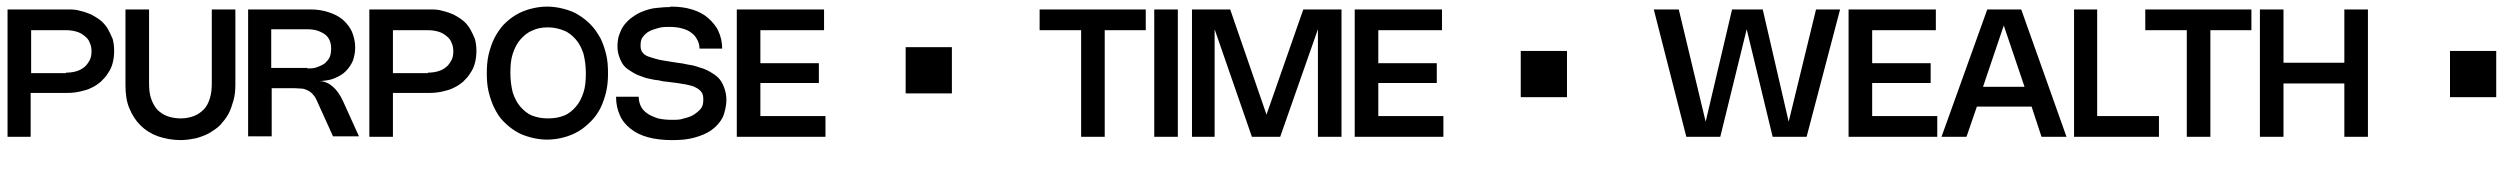
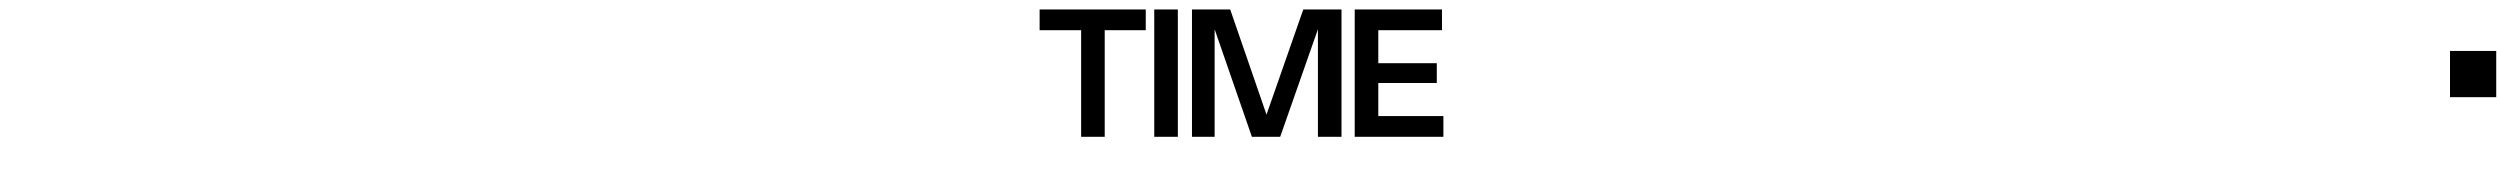
<svg xmlns="http://www.w3.org/2000/svg" id="Layer_1" version="1.1" viewBox="0 0 530 38">
  <path d="M243,6.4h-8.8v22.6h-5V6.4h-8.8V2h22.5v4.4ZM249.7,29h-5V2h5v27ZM284.4,2v27h-5V6.2l-8,22.8h-6l-7.9-22.8v22.8h-4.8V2h8.1l7.7,22.3,7.8-22.3h8ZM305.7,2v4.4h-13.5v7h12.4v4.2h-12.4v7h13.8v4.4h-18.8V2h18.4Z" />
-   <path d="M373.7,2l5.5,23.8,5.8-23.8h5.1l-7.1,27h-7.2l-5.5-22.8-5.6,22.8h-7.2l-6.9-27h5.3l5.7,23.8,5.6-23.8h6.5ZM410.4,2v4.4h-13.5v7h12.4v4.2h-12.4v7h13.8v4.4h-18.8V2h18.4ZM411.6,29l9.7-27h7.2l9.6,27h-5.3l-2.1-6.4h-11.6l-2.2,6.4h-5.2ZM429.2,18.4l-4.4-13-4.4,13h8.8ZM444.6,2v22.6h13.1v4.4h-18V2h5ZM477.4,6.4h-8.8v22.6h-5V6.4h-8.8V2h22.5v4.4ZM502,29h-5v-11.3h-12.9v11.3h-5V2h5v11.3h12.9V2h5v27Z" />
-   <path d="M1.6,2h12.6c1,0,1.9,0,2.8.3.9.2,1.7.5,2.4.8.7.4,1.4.8,2,1.3.6.5,1.1,1.1,1.5,1.8.4.7.7,1.4,1,2.1.2.8.3,1.6.3,2.5s-.1,1.7-.3,2.5c-.2.8-.5,1.5-1,2.2-.4.7-.9,1.2-1.5,1.8-.6.5-1.3,1-2,1.3-.7.4-1.6.6-2.4.8-.9.2-1.8.3-2.8.3h-7.7v9.3H1.6V2ZM14,15.4c.8,0,1.6-.1,2.2-.3.7-.2,1.2-.5,1.7-.9.5-.4.8-.9,1.1-1.4.3-.6.4-1.2.4-1.9s-.1-1.3-.4-1.9c-.2-.6-.6-1-1.1-1.4-.5-.4-1-.7-1.7-.9-.7-.2-1.4-.3-2.2-.3h-7.4v9.1h7.4ZM26.6,2h5v15.6c0,1.2.1,2.3.4,3.2.3.9.7,1.7,1.3,2.4.6.6,1.3,1.1,2.1,1.4.8.3,1.8.5,2.9.5s2-.2,2.8-.5c.8-.3,1.5-.8,2.1-1.4.6-.6,1-1.4,1.3-2.4.3-.9.4-2,.4-3.2V2h5v15.9c0,1.2-.1,2.3-.4,3.4-.3,1-.6,2-1.1,2.9-.5.9-1.1,1.6-1.7,2.3-.7.7-1.5,1.2-2.3,1.7-.9.5-1.8.8-2.8,1.1-1,.2-2.1.4-3.3.4-1.7,0-3.3-.3-4.8-.8-1.4-.5-2.7-1.3-3.7-2.3-1-1-1.8-2.2-2.4-3.7-.6-1.4-.8-3.1-.8-4.9V2ZM52.6,29V2h13.2c1.4,0,2.7.2,3.9.6,1.2.4,2.2.9,3,1.6.8.7,1.5,1.6,1.9,2.5.4,1,.7,2.1.7,3.3s-.2,2-.5,2.9c-.4.9-.9,1.6-1.5,2.2-.6.6-1.4,1.1-2.4,1.5-.9.4-2,.5-3.1.6,1,0,2,.5,2.8,1.2.8.7,1.5,1.7,2.1,3l3.4,7.5h-5.5l-3.4-7.5c-.2-.5-.5-1-.8-1.3-.3-.4-.6-.6-.9-.8-.4-.2-.8-.4-1.3-.5-.5,0-1.1-.1-1.7-.1h-4.9v10.2h-5ZM65.2,14.5c.8,0,1.5,0,2.1-.3.6-.2,1.2-.5,1.6-.8.4-.4.8-.8,1-1.3.2-.5.3-1.1.3-1.8s-.1-1.2-.3-1.7c-.2-.5-.5-.9-1-1.3-.4-.3-1-.6-1.6-.8-.6-.2-1.4-.3-2.2-.3h-7.6v8.2h7.6ZM78.4,2h12.6c1,0,1.9,0,2.8.3.9.2,1.7.5,2.4.8.7.4,1.4.8,2,1.3.6.5,1.1,1.1,1.5,1.8.4.7.7,1.4,1,2.1.2.8.3,1.6.3,2.5s-.1,1.7-.3,2.5c-.2.8-.5,1.5-1,2.2-.4.7-.9,1.2-1.5,1.8-.6.5-1.3,1-2,1.3-.7.4-1.6.6-2.4.8-.9.2-1.8.3-2.8.3h-7.7v9.3h-5V2ZM90.7,15.4c.8,0,1.6-.1,2.2-.3.7-.2,1.2-.5,1.7-.9.5-.4.8-.9,1.1-1.4.3-.6.4-1.2.4-1.9s-.1-1.3-.4-1.9c-.2-.6-.6-1-1.1-1.4-.5-.4-1-.7-1.7-.9-.7-.2-1.4-.3-2.2-.3h-7.4v9.1h7.4ZM103.2,15.5c0-1.4.1-2.7.4-4,.3-1.2.7-2.4,1.2-3.4.5-1,1.2-2,1.9-2.8.8-.8,1.6-1.5,2.6-2.1,1-.6,2-1,3.1-1.3,1.1-.3,2.3-.5,3.6-.5s2.5.2,3.6.5c1.1.3,2.2.7,3.1,1.3,1,.6,1.8,1.3,2.6,2.1.8.8,1.4,1.8,2,2.8.5,1,.9,2.2,1.2,3.4.3,1.2.4,2.6.4,4s-.1,2.7-.4,4c-.3,1.2-.7,2.4-1.2,3.4-.5,1-1.2,2-2,2.8-.8.8-1.6,1.5-2.6,2.1-1,.6-2,1-3.1,1.3-1.1.3-2.3.5-3.6.5s-2.5-.2-3.6-.5c-1.1-.3-2.2-.7-3.1-1.3-1-.6-1.8-1.3-2.6-2.1-.8-.8-1.4-1.8-1.9-2.8-.5-1-.9-2.2-1.2-3.4-.3-1.2-.4-2.6-.4-4ZM108.2,15.5c0,1.5.2,2.9.5,4.1.4,1.2.9,2.2,1.6,3,.7.8,1.5,1.5,2.5,1.9,1,.4,2.1.6,3.4.6s2.4-.2,3.4-.6c1-.4,1.8-1.1,2.5-1.9.7-.8,1.2-1.8,1.6-3,.4-1.2.5-2.6.5-4.1s-.2-2.9-.5-4.1c-.4-1.2-.9-2.2-1.6-3-.7-.8-1.5-1.5-2.5-1.9-1-.4-2.1-.7-3.4-.7s-2.4.2-3.4.7c-1,.4-1.8,1.1-2.5,1.9-.7.8-1.2,1.8-1.6,3-.4,1.2-.5,2.6-.5,4.1ZM142.2,1.4c1.7,0,3.2.2,4.5.6,1.3.4,2.5,1,3.4,1.8.9.8,1.7,1.7,2.2,2.8.5,1.1.8,2.3.8,3.7h-4.8c0-.7-.2-1.4-.5-1.9-.3-.6-.7-1.1-1.3-1.5-.5-.4-1.2-.7-2-.9-.8-.2-1.6-.3-2.5-.3s-1.5,0-2.3.2c-.7.2-1.4.4-2,.7-.6.3-1,.7-1.4,1.2s-.5,1.1-.5,1.8.1,1.1.4,1.5c.3.4.7.7,1.3.9.6.2,1.2.4,2,.6.8.2,1.7.3,2.8.5l1.3.2c.8.1,1.5.2,2.3.4.8.1,1.6.3,2.4.6.8.2,1.5.5,2.2.9.7.4,1.3.8,1.8,1.3.5.5.9,1.2,1.2,2,.3.8.5,1.7.5,2.7s-.3,2.6-.8,3.7c-.6,1.1-1.3,1.9-2.4,2.7-1,.7-2.2,1.2-3.7,1.6-1.4.4-3,.5-4.7.5s-3.6-.2-5-.6c-1.5-.4-2.7-1-3.7-1.8-1-.8-1.8-1.7-2.3-2.9-.5-1.1-.8-2.4-.8-3.9h4.8c0,.8.2,1.5.5,2.1.3.6.8,1.1,1.4,1.5.6.4,1.3.7,2.2,1,.9.2,1.8.3,2.9.3s1.8,0,2.6-.3c.8-.2,1.5-.4,2.1-.8.6-.4,1.1-.8,1.5-1.3.4-.5.5-1.2.5-1.9s-.1-1.2-.4-1.6c-.3-.4-.7-.7-1.3-1-.5-.3-1.2-.4-2-.6-.8-.1-1.6-.3-2.6-.4l-1.6-.2c-.6,0-1.1-.2-1.7-.3-.6,0-1.2-.2-1.8-.3-.6-.1-1.2-.3-1.7-.5-.6-.2-1.1-.4-1.6-.7-.5-.3-1-.6-1.4-.9-.4-.3-.8-.7-1.1-1.2-.3-.5-.5-1-.7-1.6-.2-.6-.3-1.3-.3-2s.1-1.8.4-2.5c.3-.8.6-1.5,1.1-2.1.5-.6,1.1-1.2,1.7-1.6.7-.5,1.4-.9,2.2-1.2.8-.3,1.7-.6,2.7-.7s1.9-.2,3-.2ZM174.7,2v4.4h-13.5v7h12.4v4.2h-12.4v7h13.8v4.4h-18.8V2h18.4Z" />
-   <rect x="322.4" y="10.8" width="9.8" height="9.8" />
-   <rect x="192" y="10" width="9.8" height="9.8" />
  <rect x="519.4" y="10.8" width="9.8" height="9.8" />
</svg>